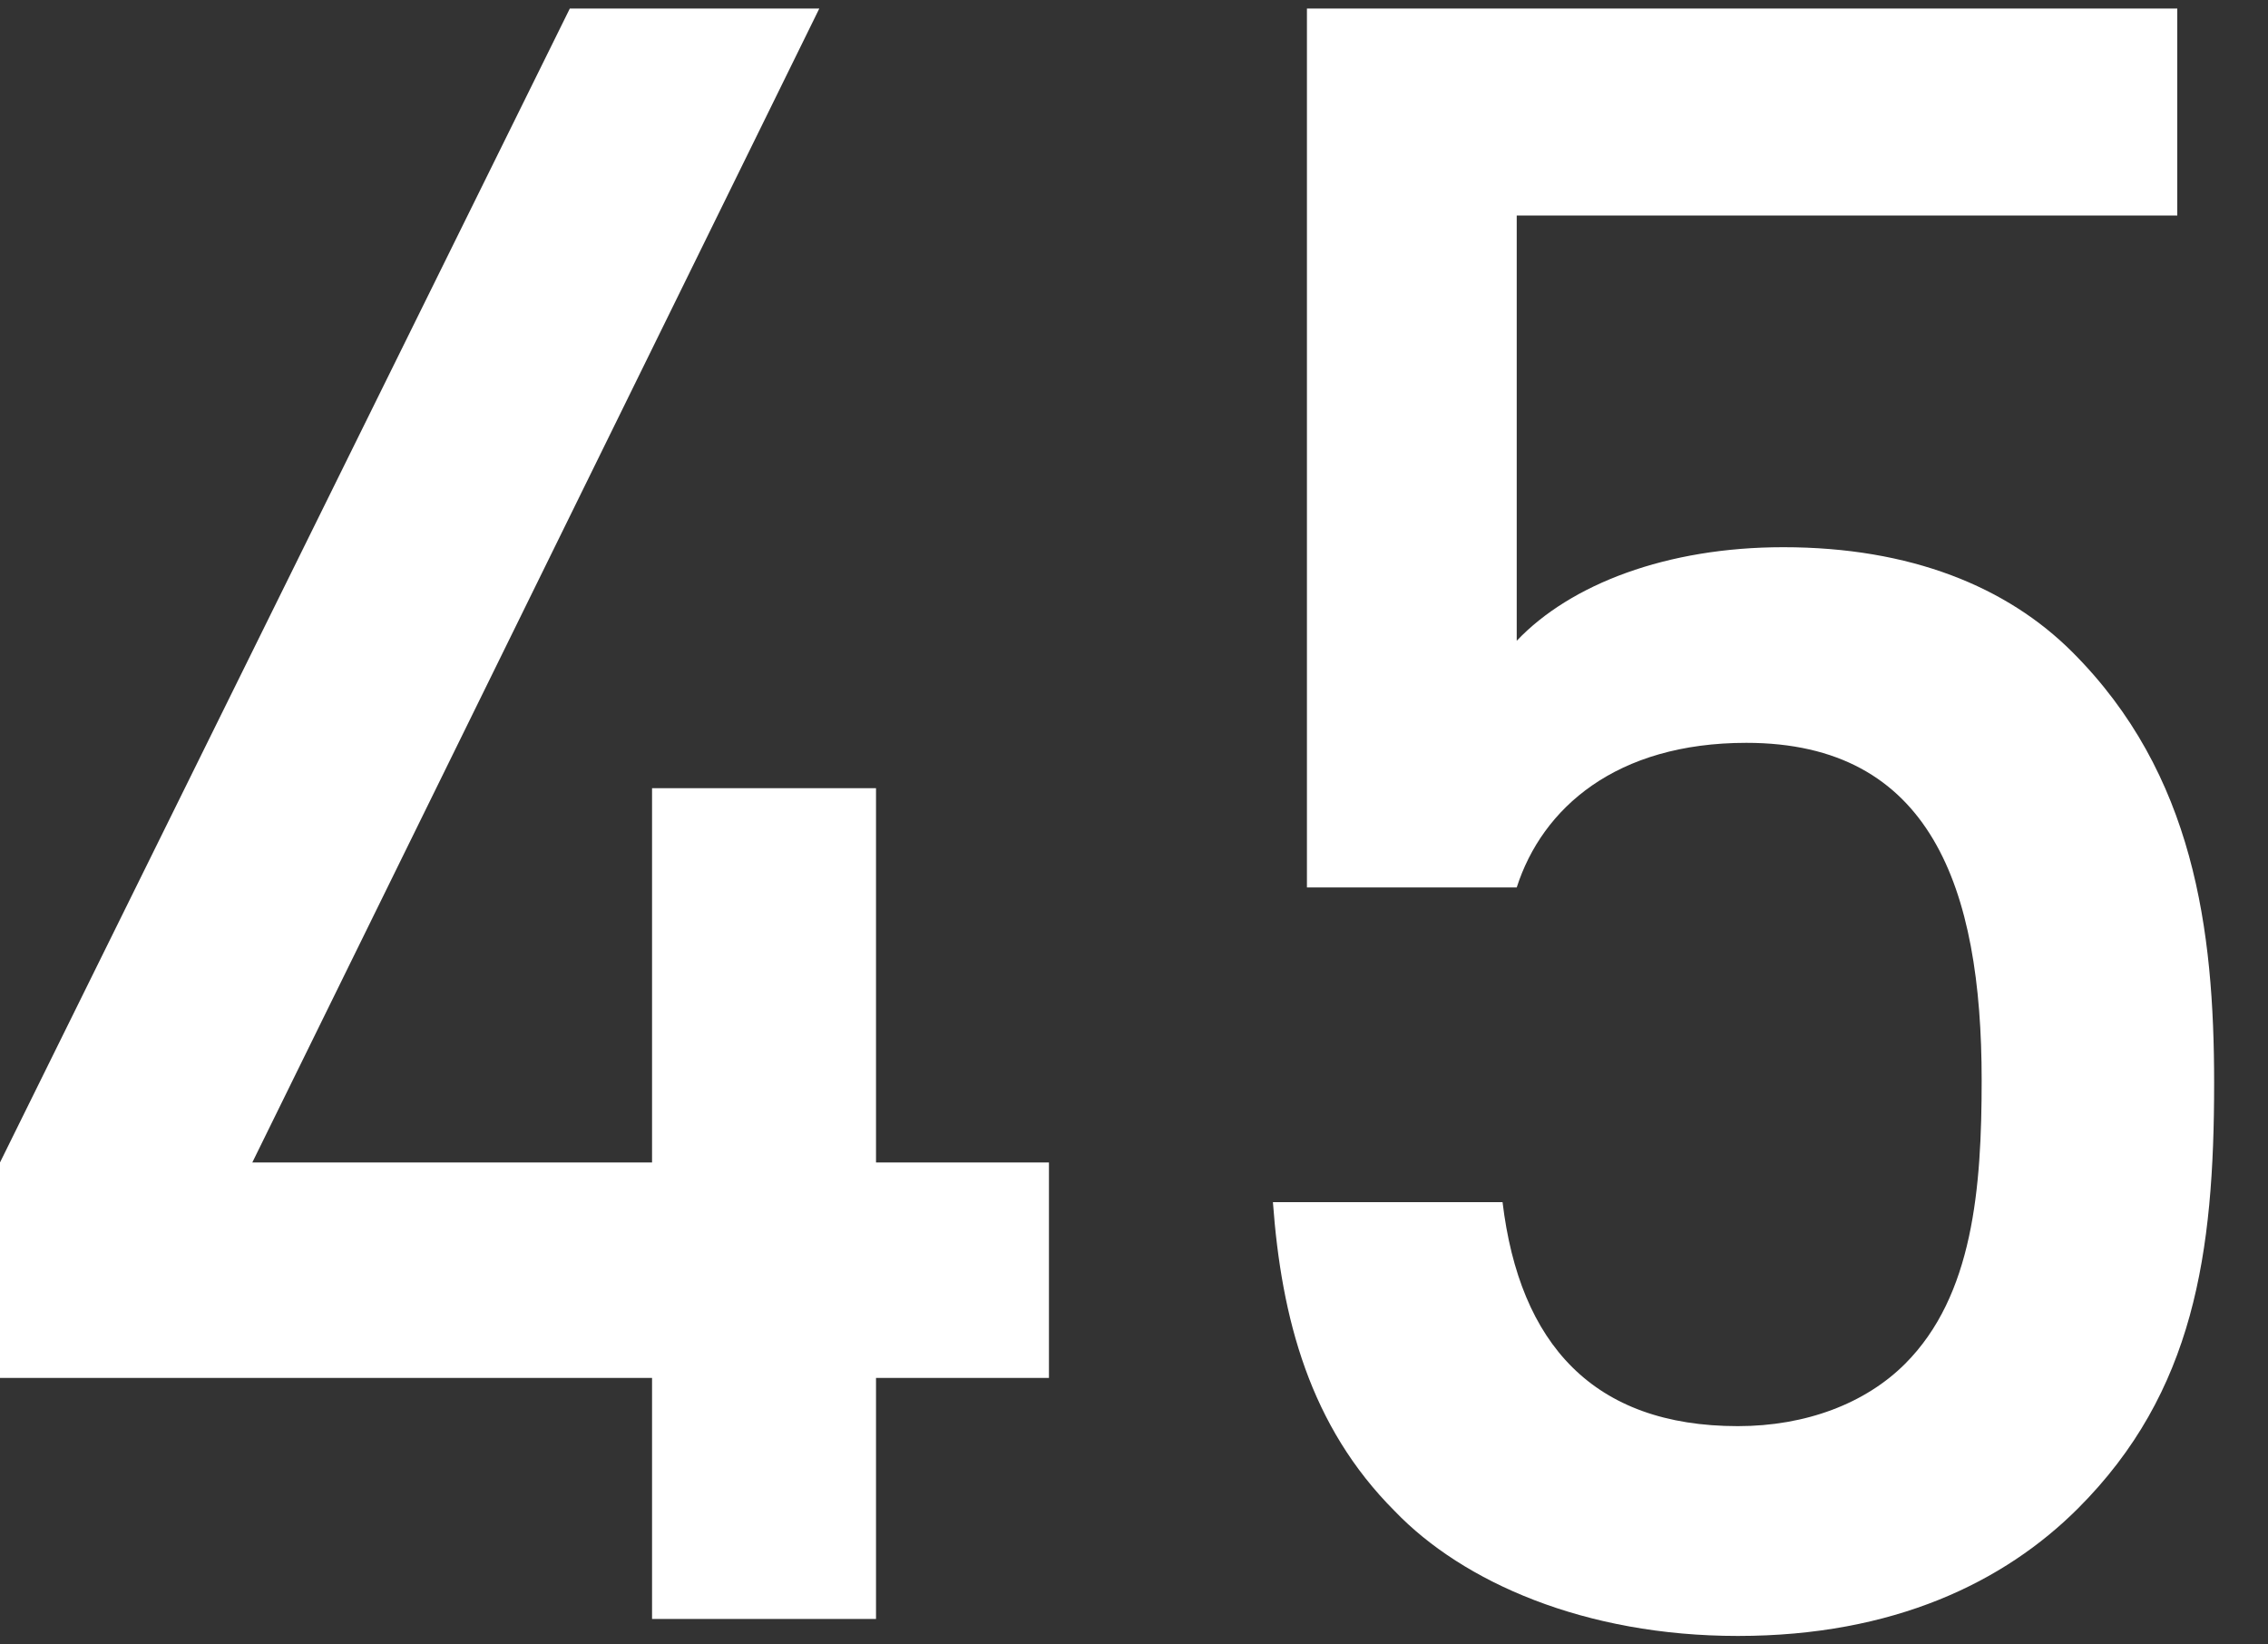
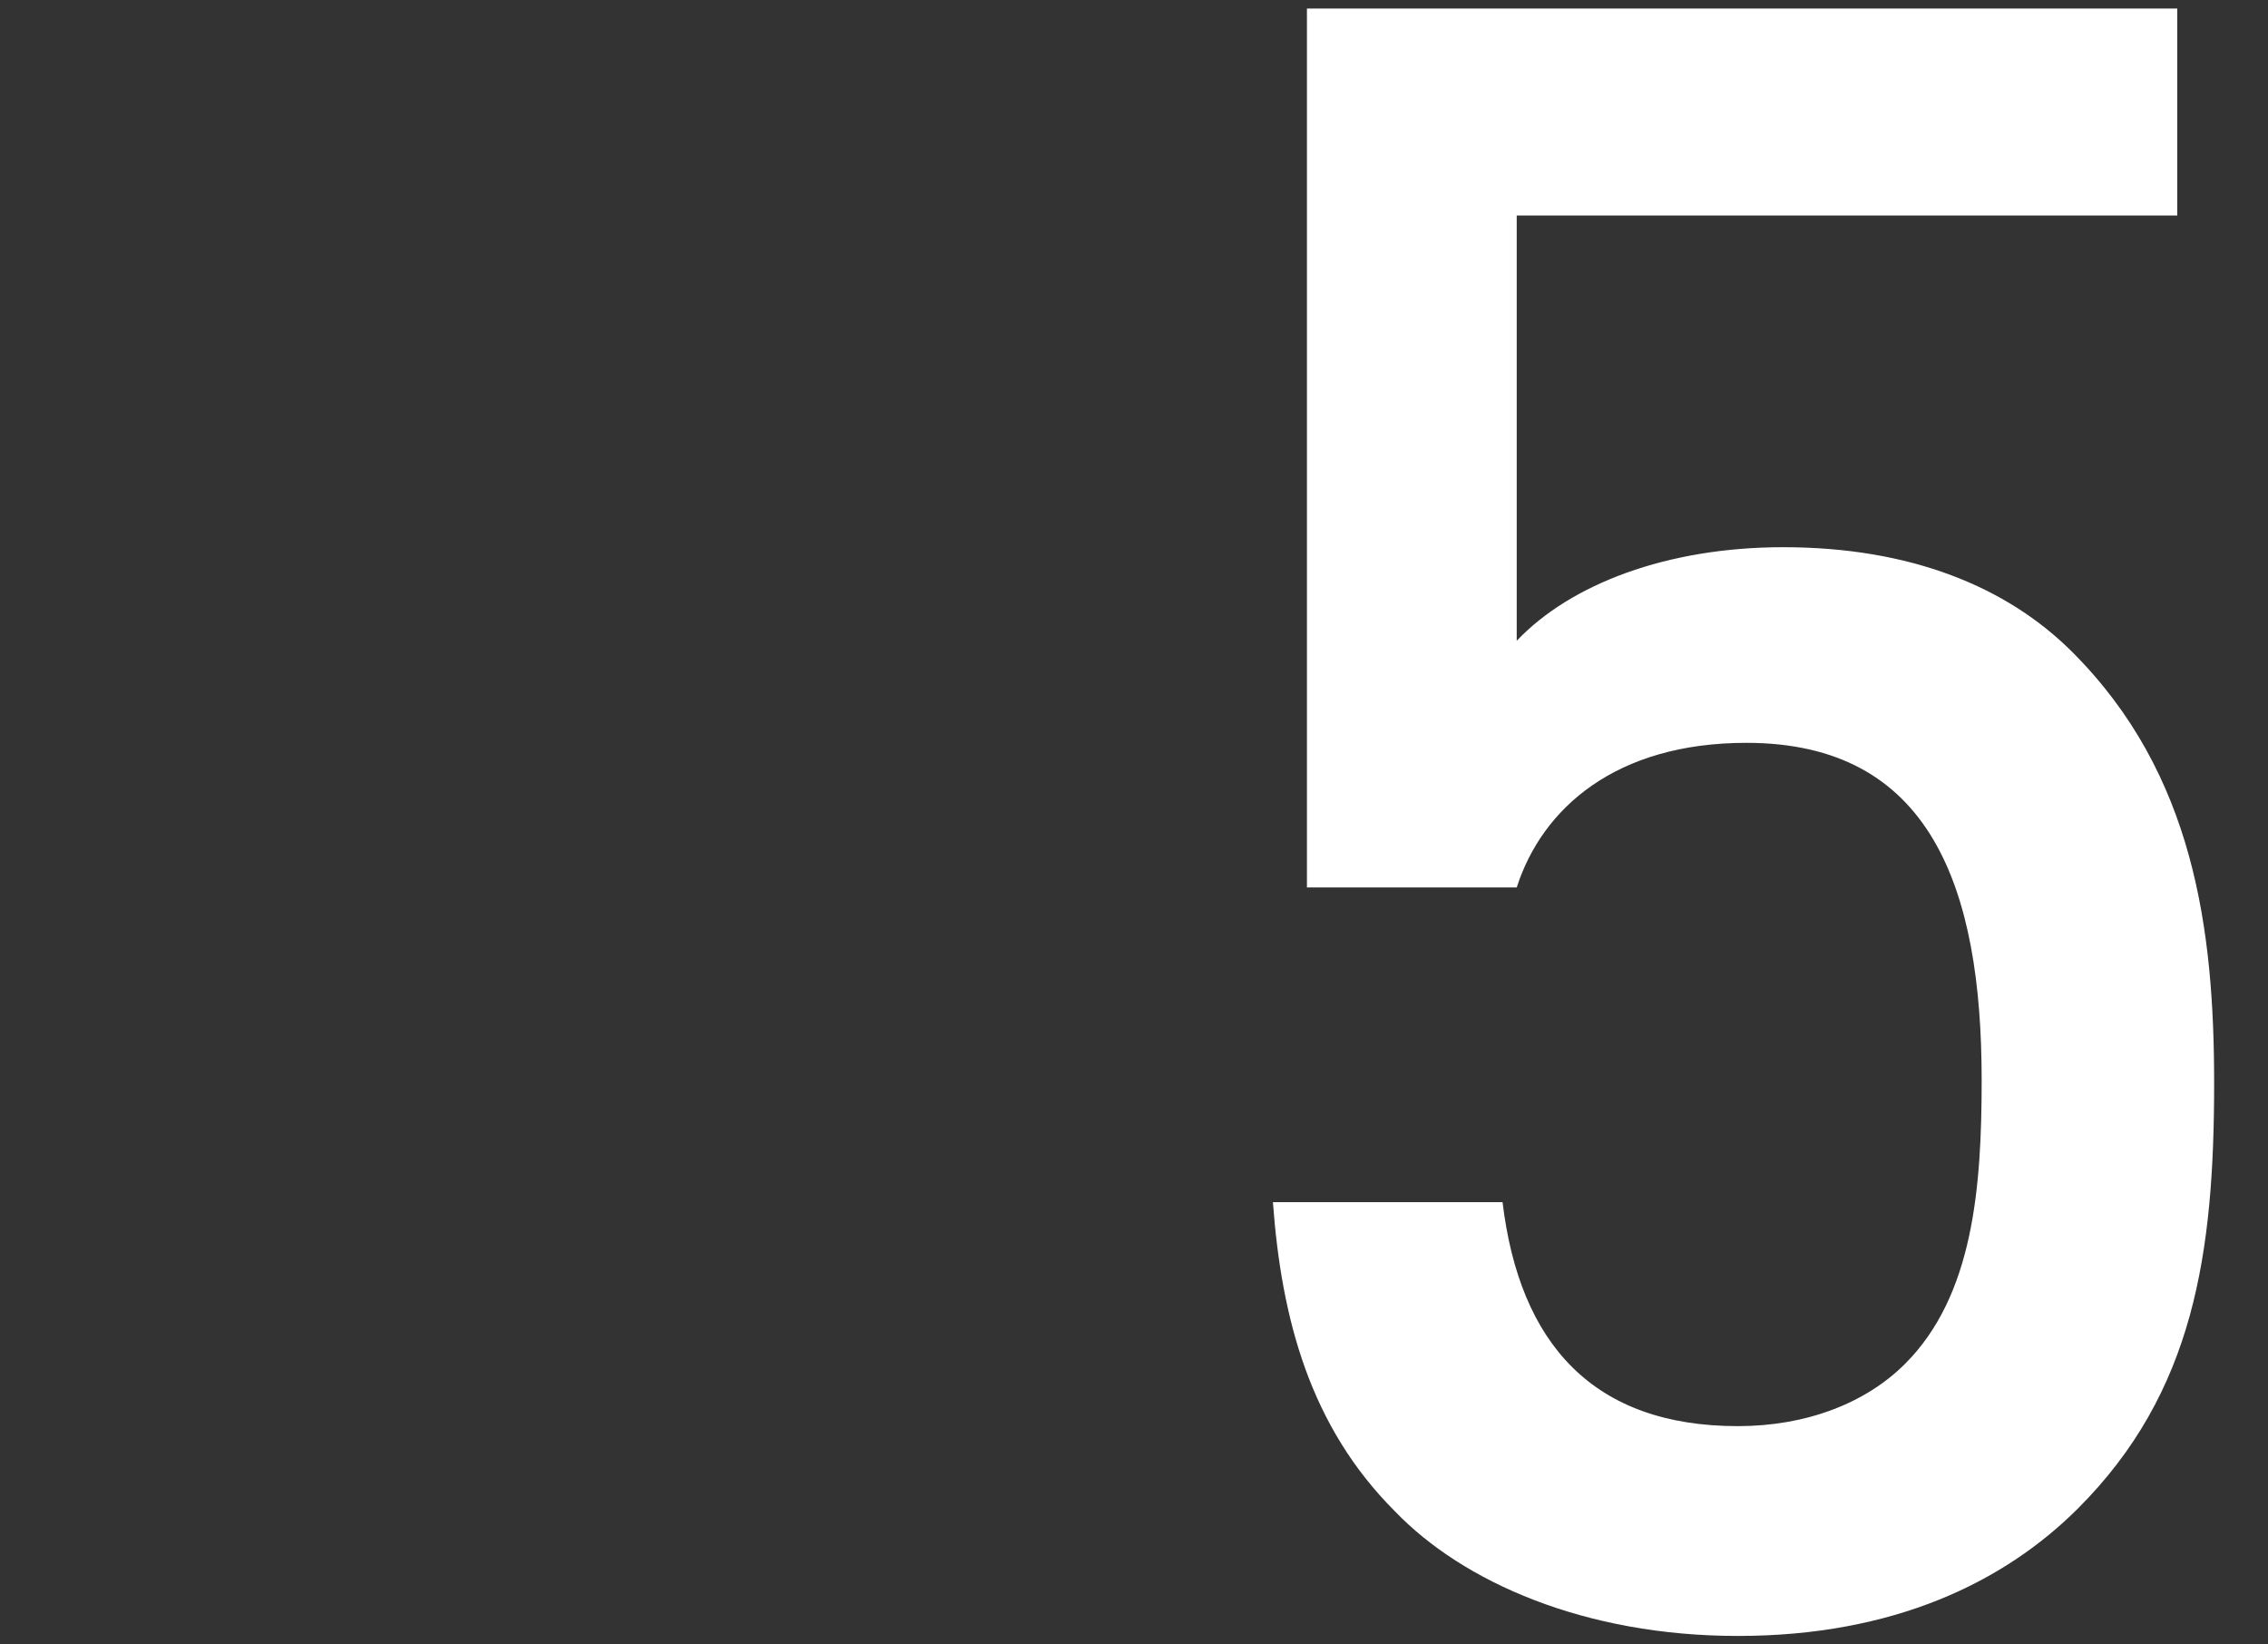
<svg xmlns="http://www.w3.org/2000/svg" version="1.1" x="0px" y="0px" viewBox="0 0 80 58" style="enable-background:new 0 0 80 58;" xml:space="preserve">
  <rect x="0" y="0" width="80" height="58" fill="#333333" stroke="none" />
  <style type="text/css">
	.st0{fill:#FFFFFF;}
</style>
  <g id="レイヤー_1">
    <g>
-       <path class="st0" d="M30.9,48.6v8.5H23v-8.5H0V41L20.1,0.3h8.8L8.9,41H23V27.8h7.9V41H37v7.6H30.9z" />
      <path class="st0" d="M73.3,53.2c-2.6,2.6-6.5,4.5-12,4.5c-5.4,0-9.7-1.9-12.1-4.4c-3-3-4-6.8-4.3-10.9H53c0.6,5,3.2,7.9,8.3,7.9    c2.4,0,4.5-0.8,5.9-2.2c2.4-2.4,2.7-6.2,2.7-10c0-6.8-1.8-11.9-8.3-11.9c-4.6,0-7.2,2.3-8.1,5.1h-7.4V0.3h30.7v7.3H53.5v15    c1.9-2,5.3-3.3,9.4-3.3c4.5,0,7.9,1.4,10.2,3.7c4.3,4.3,5,9.8,5,15.2C78.1,44.2,77.4,49.1,73.3,53.2z" />
    </g>
  </g>
  <g id="レイヤー_2">
</g>
</svg>